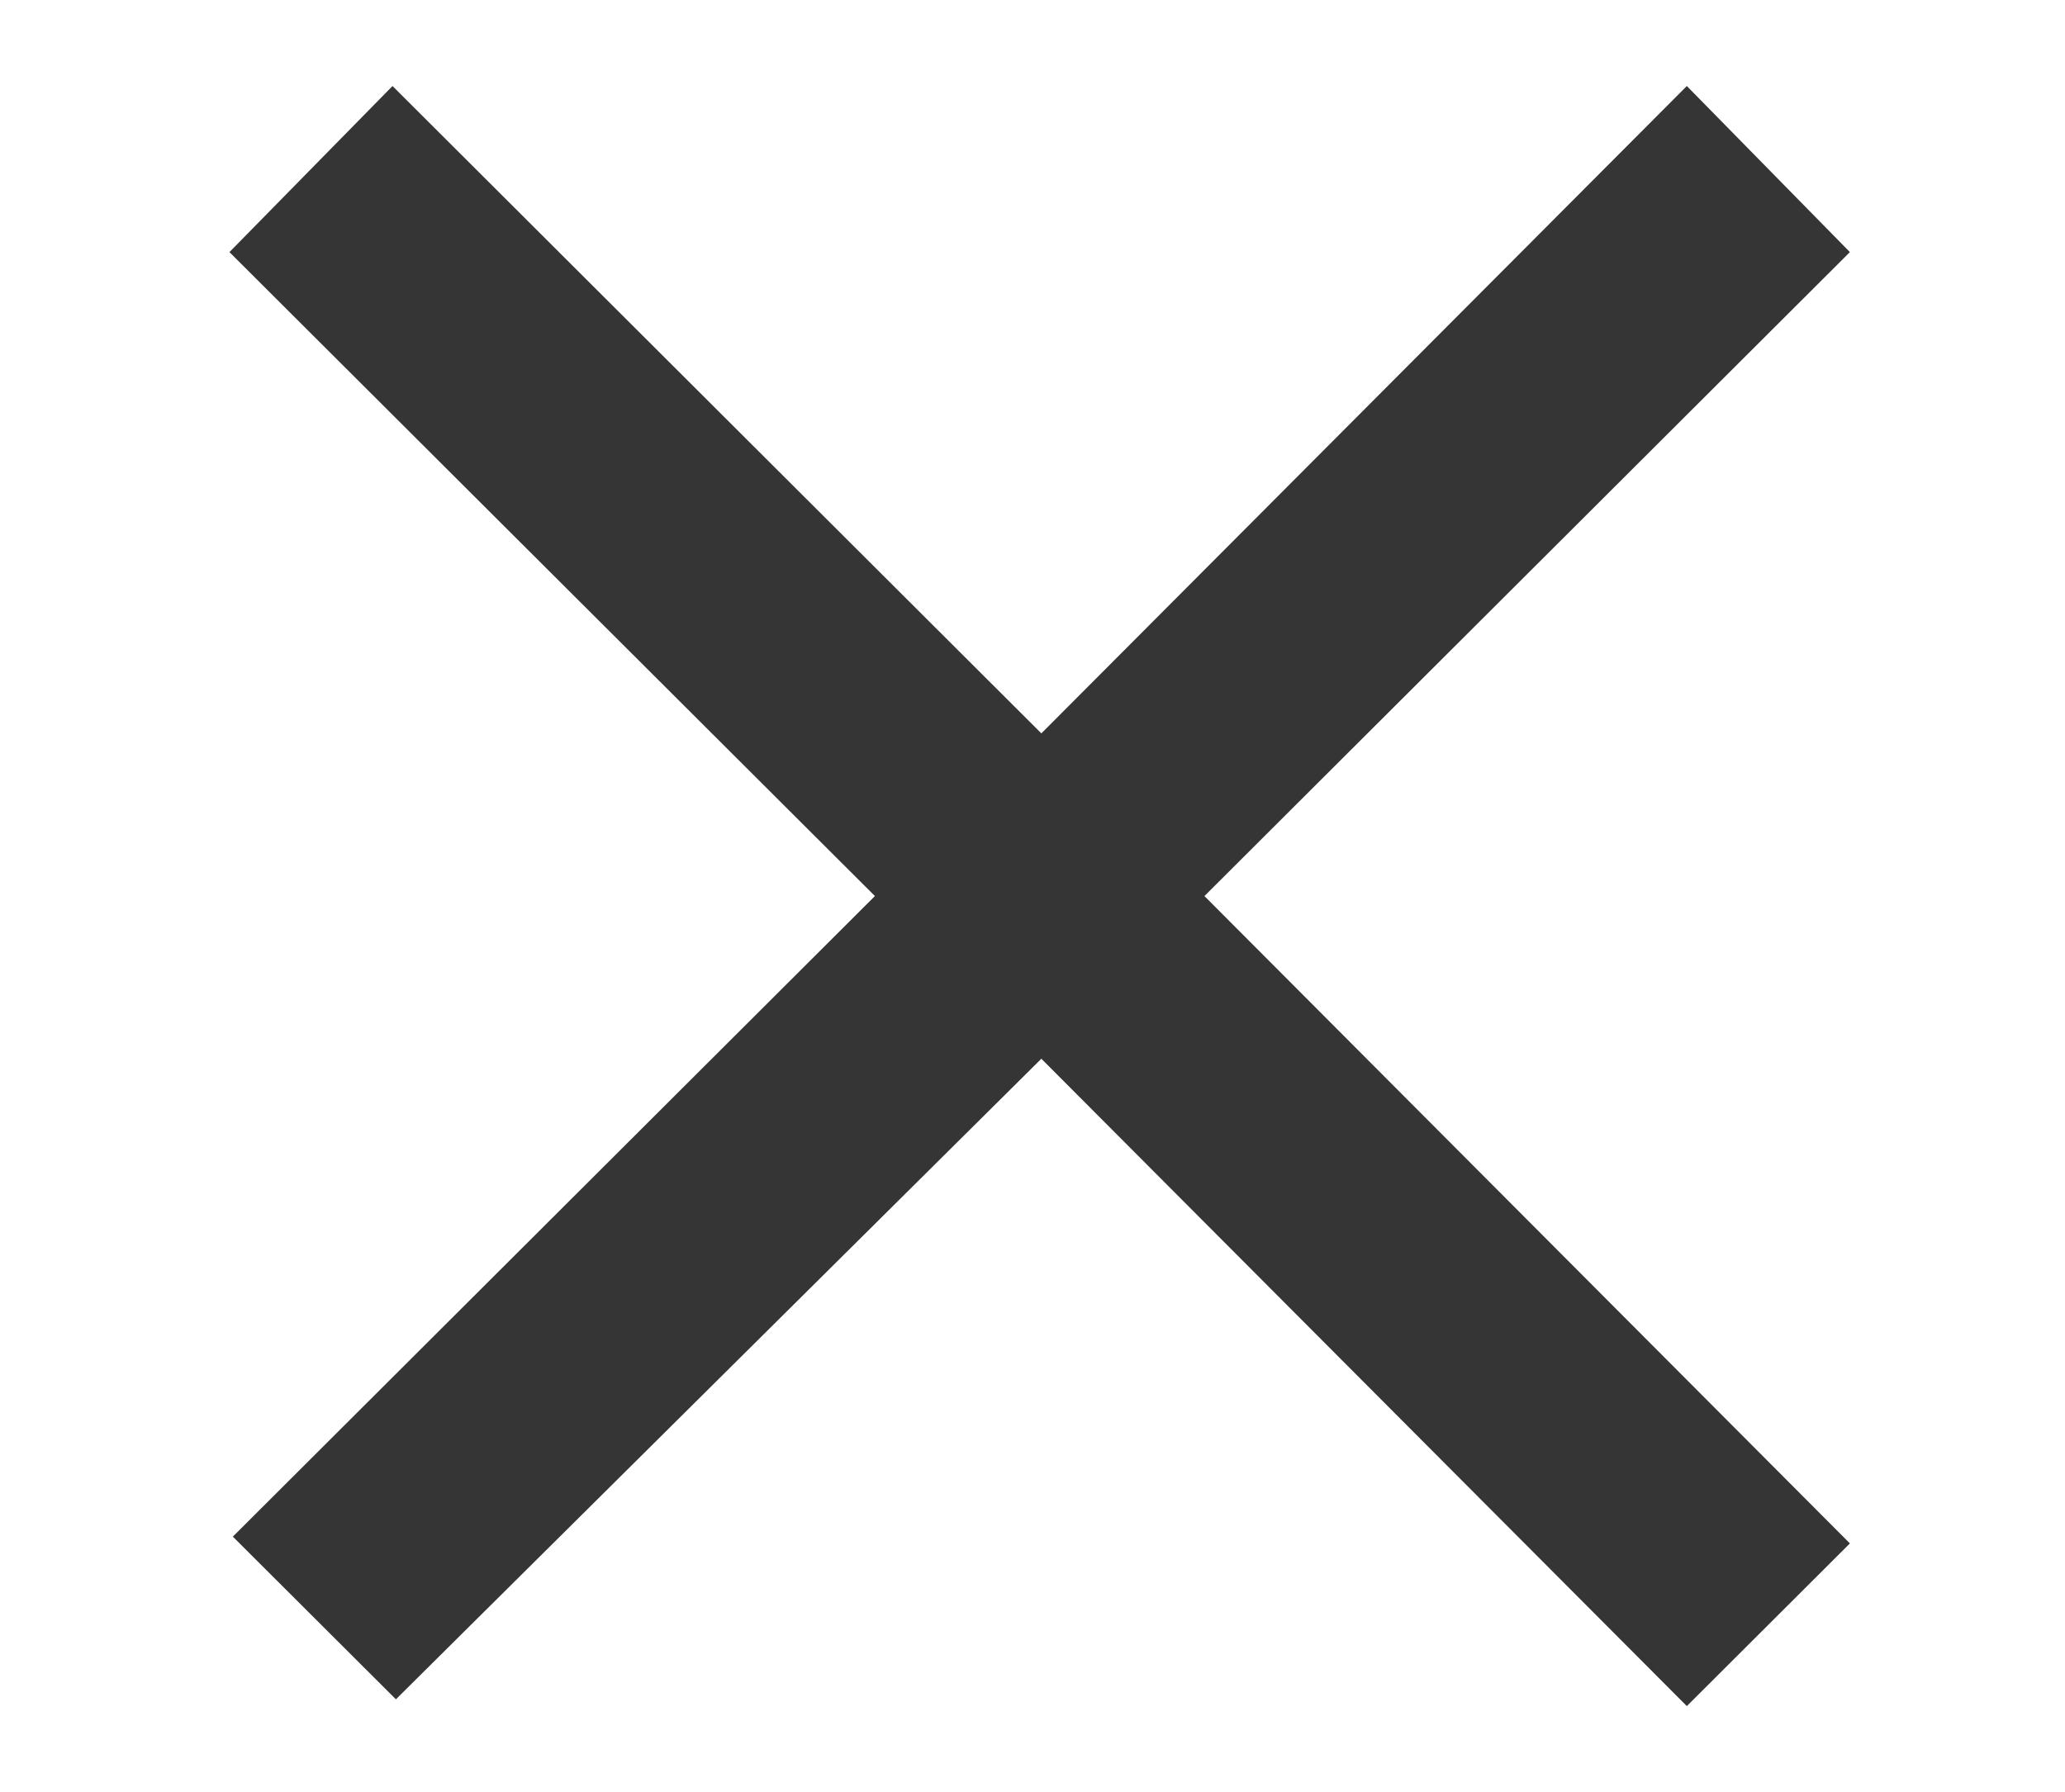
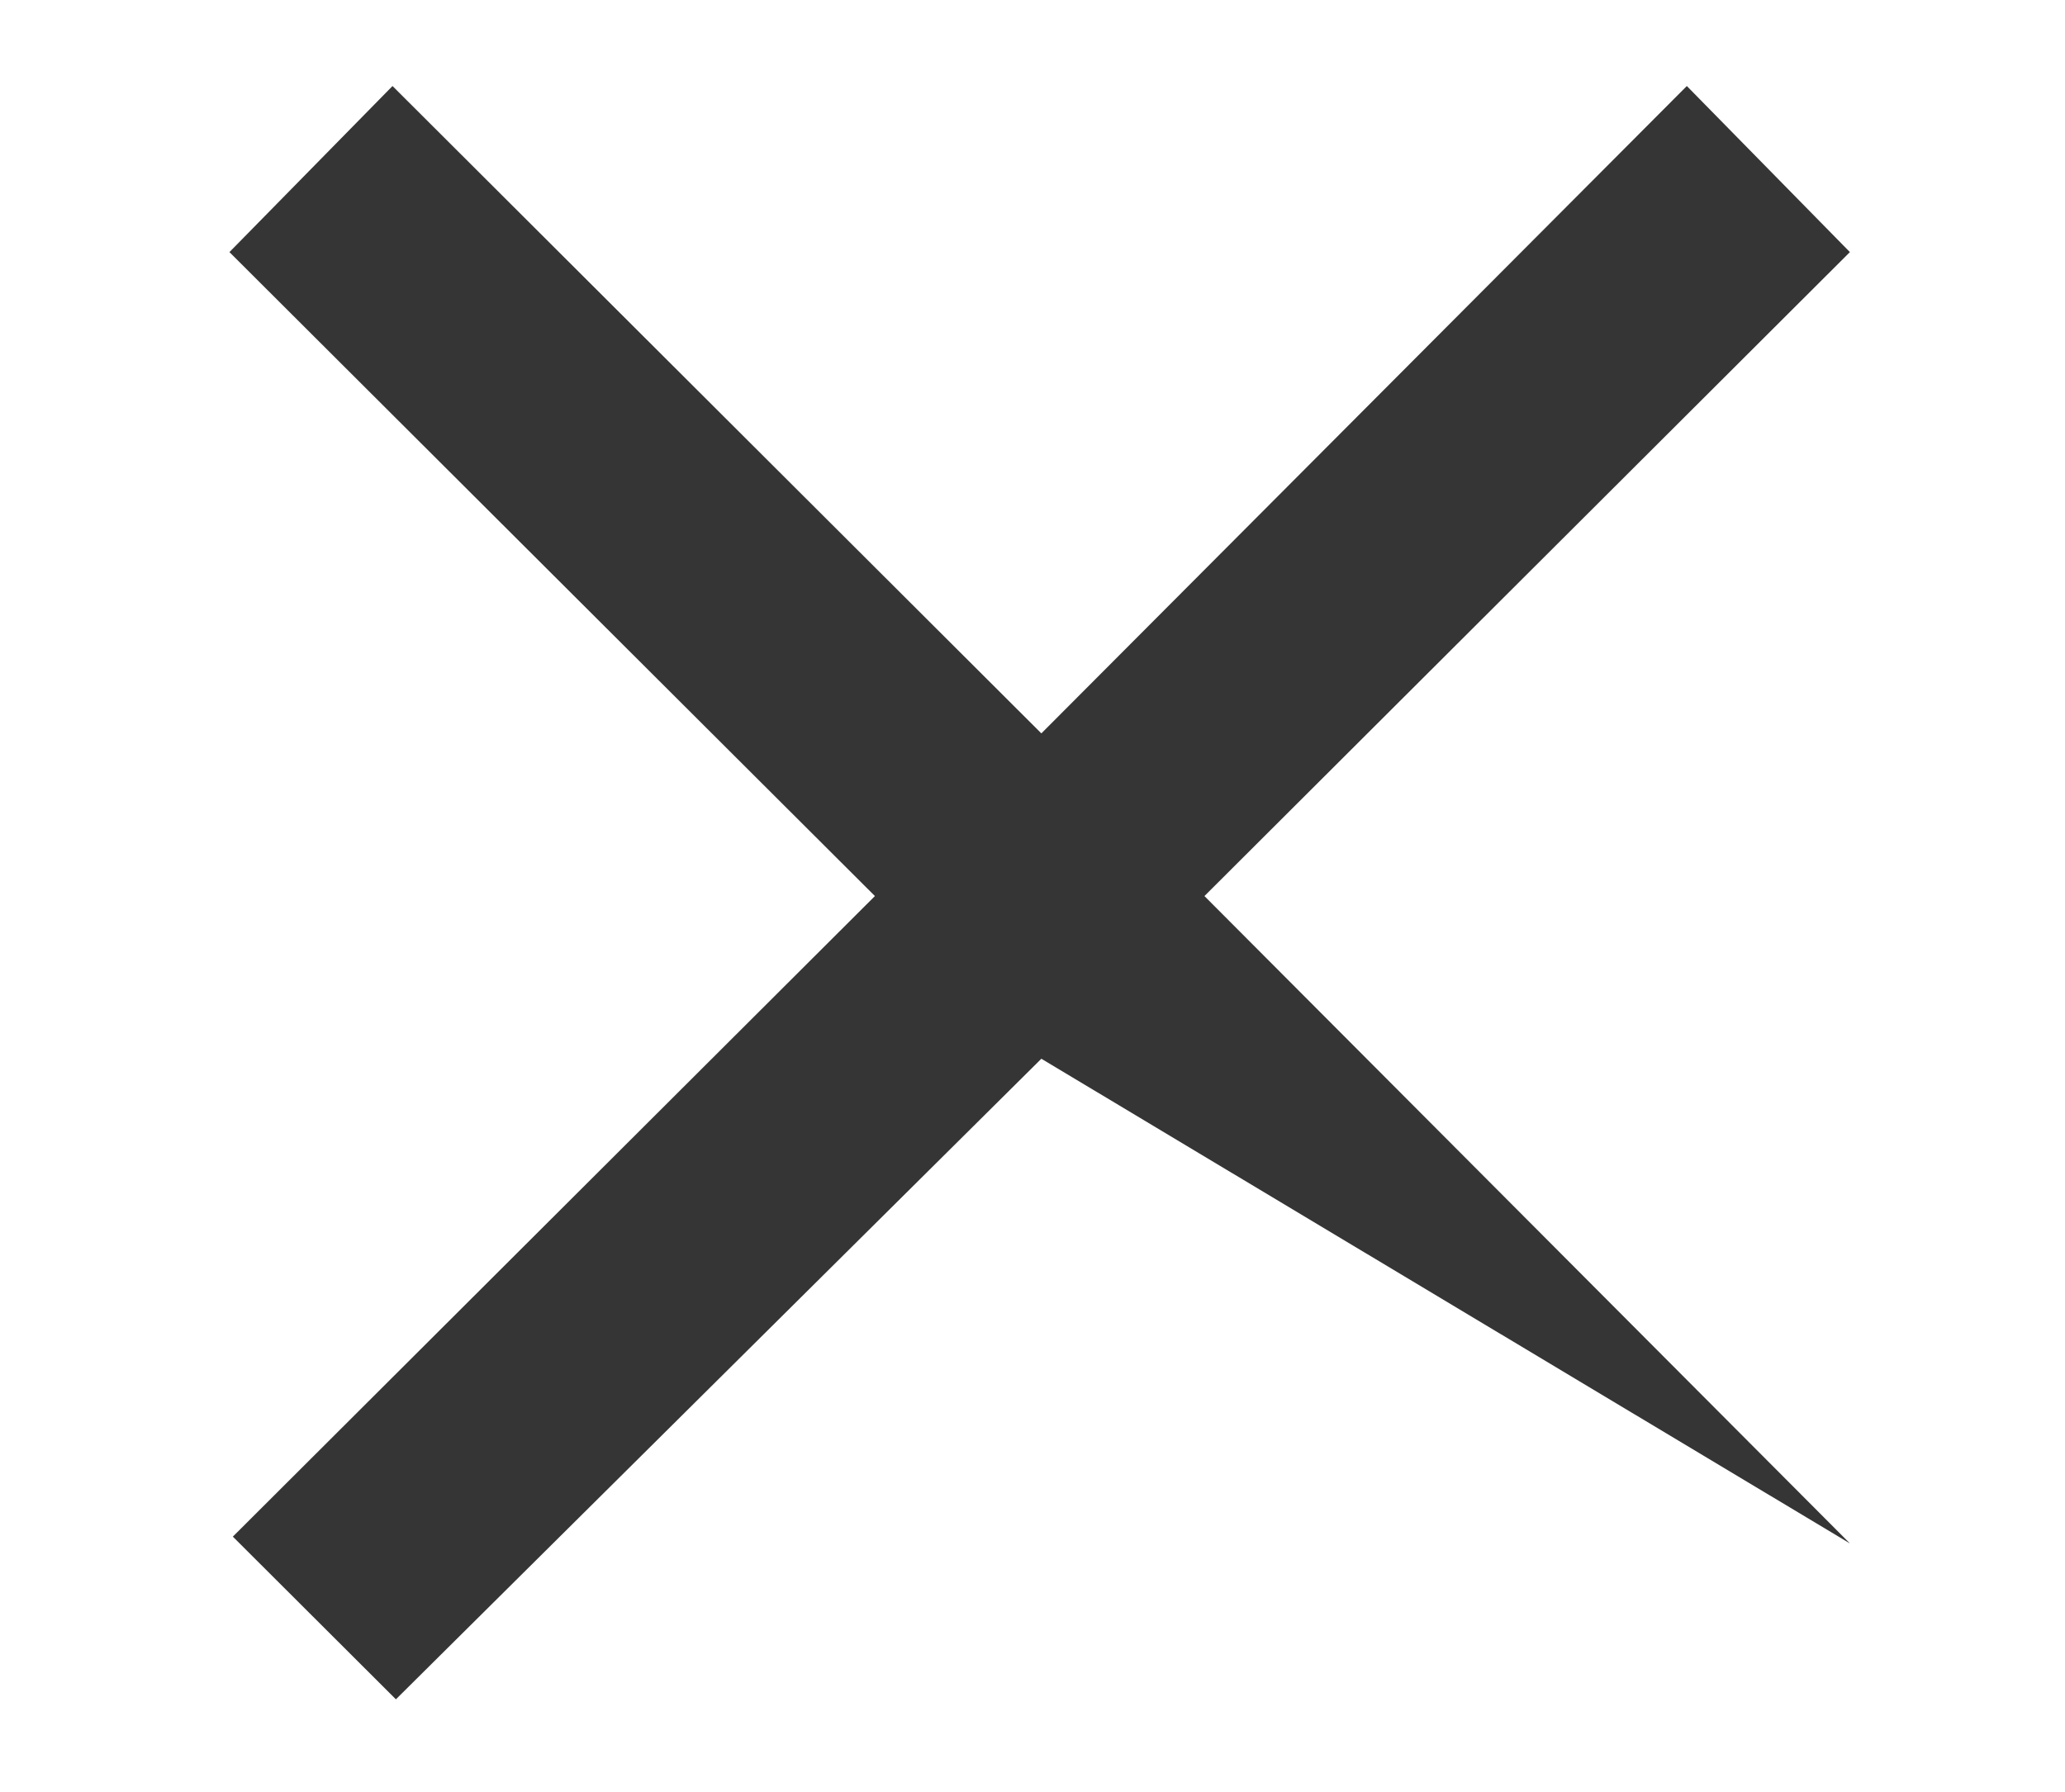
<svg xmlns="http://www.w3.org/2000/svg" width="144" height="125" viewBox="0 0 144 125" fill="none">
-   <path d="M72.618 73.847L27.608 118.527L16.237 107.18L61.011 62.5L16 17.584L27.371 6L72.618 51.153L117.629 6L129 17.584L83.99 62.5L129 107.653L117.629 119L72.618 73.847Z" fill="#353535" />
+   <path d="M72.618 73.847L27.608 118.527L16.237 107.18L61.011 62.5L16 17.584L27.371 6L72.618 51.153L117.629 6L129 17.584L83.99 62.5L129 107.653L72.618 73.847Z" fill="#353535" />
</svg>